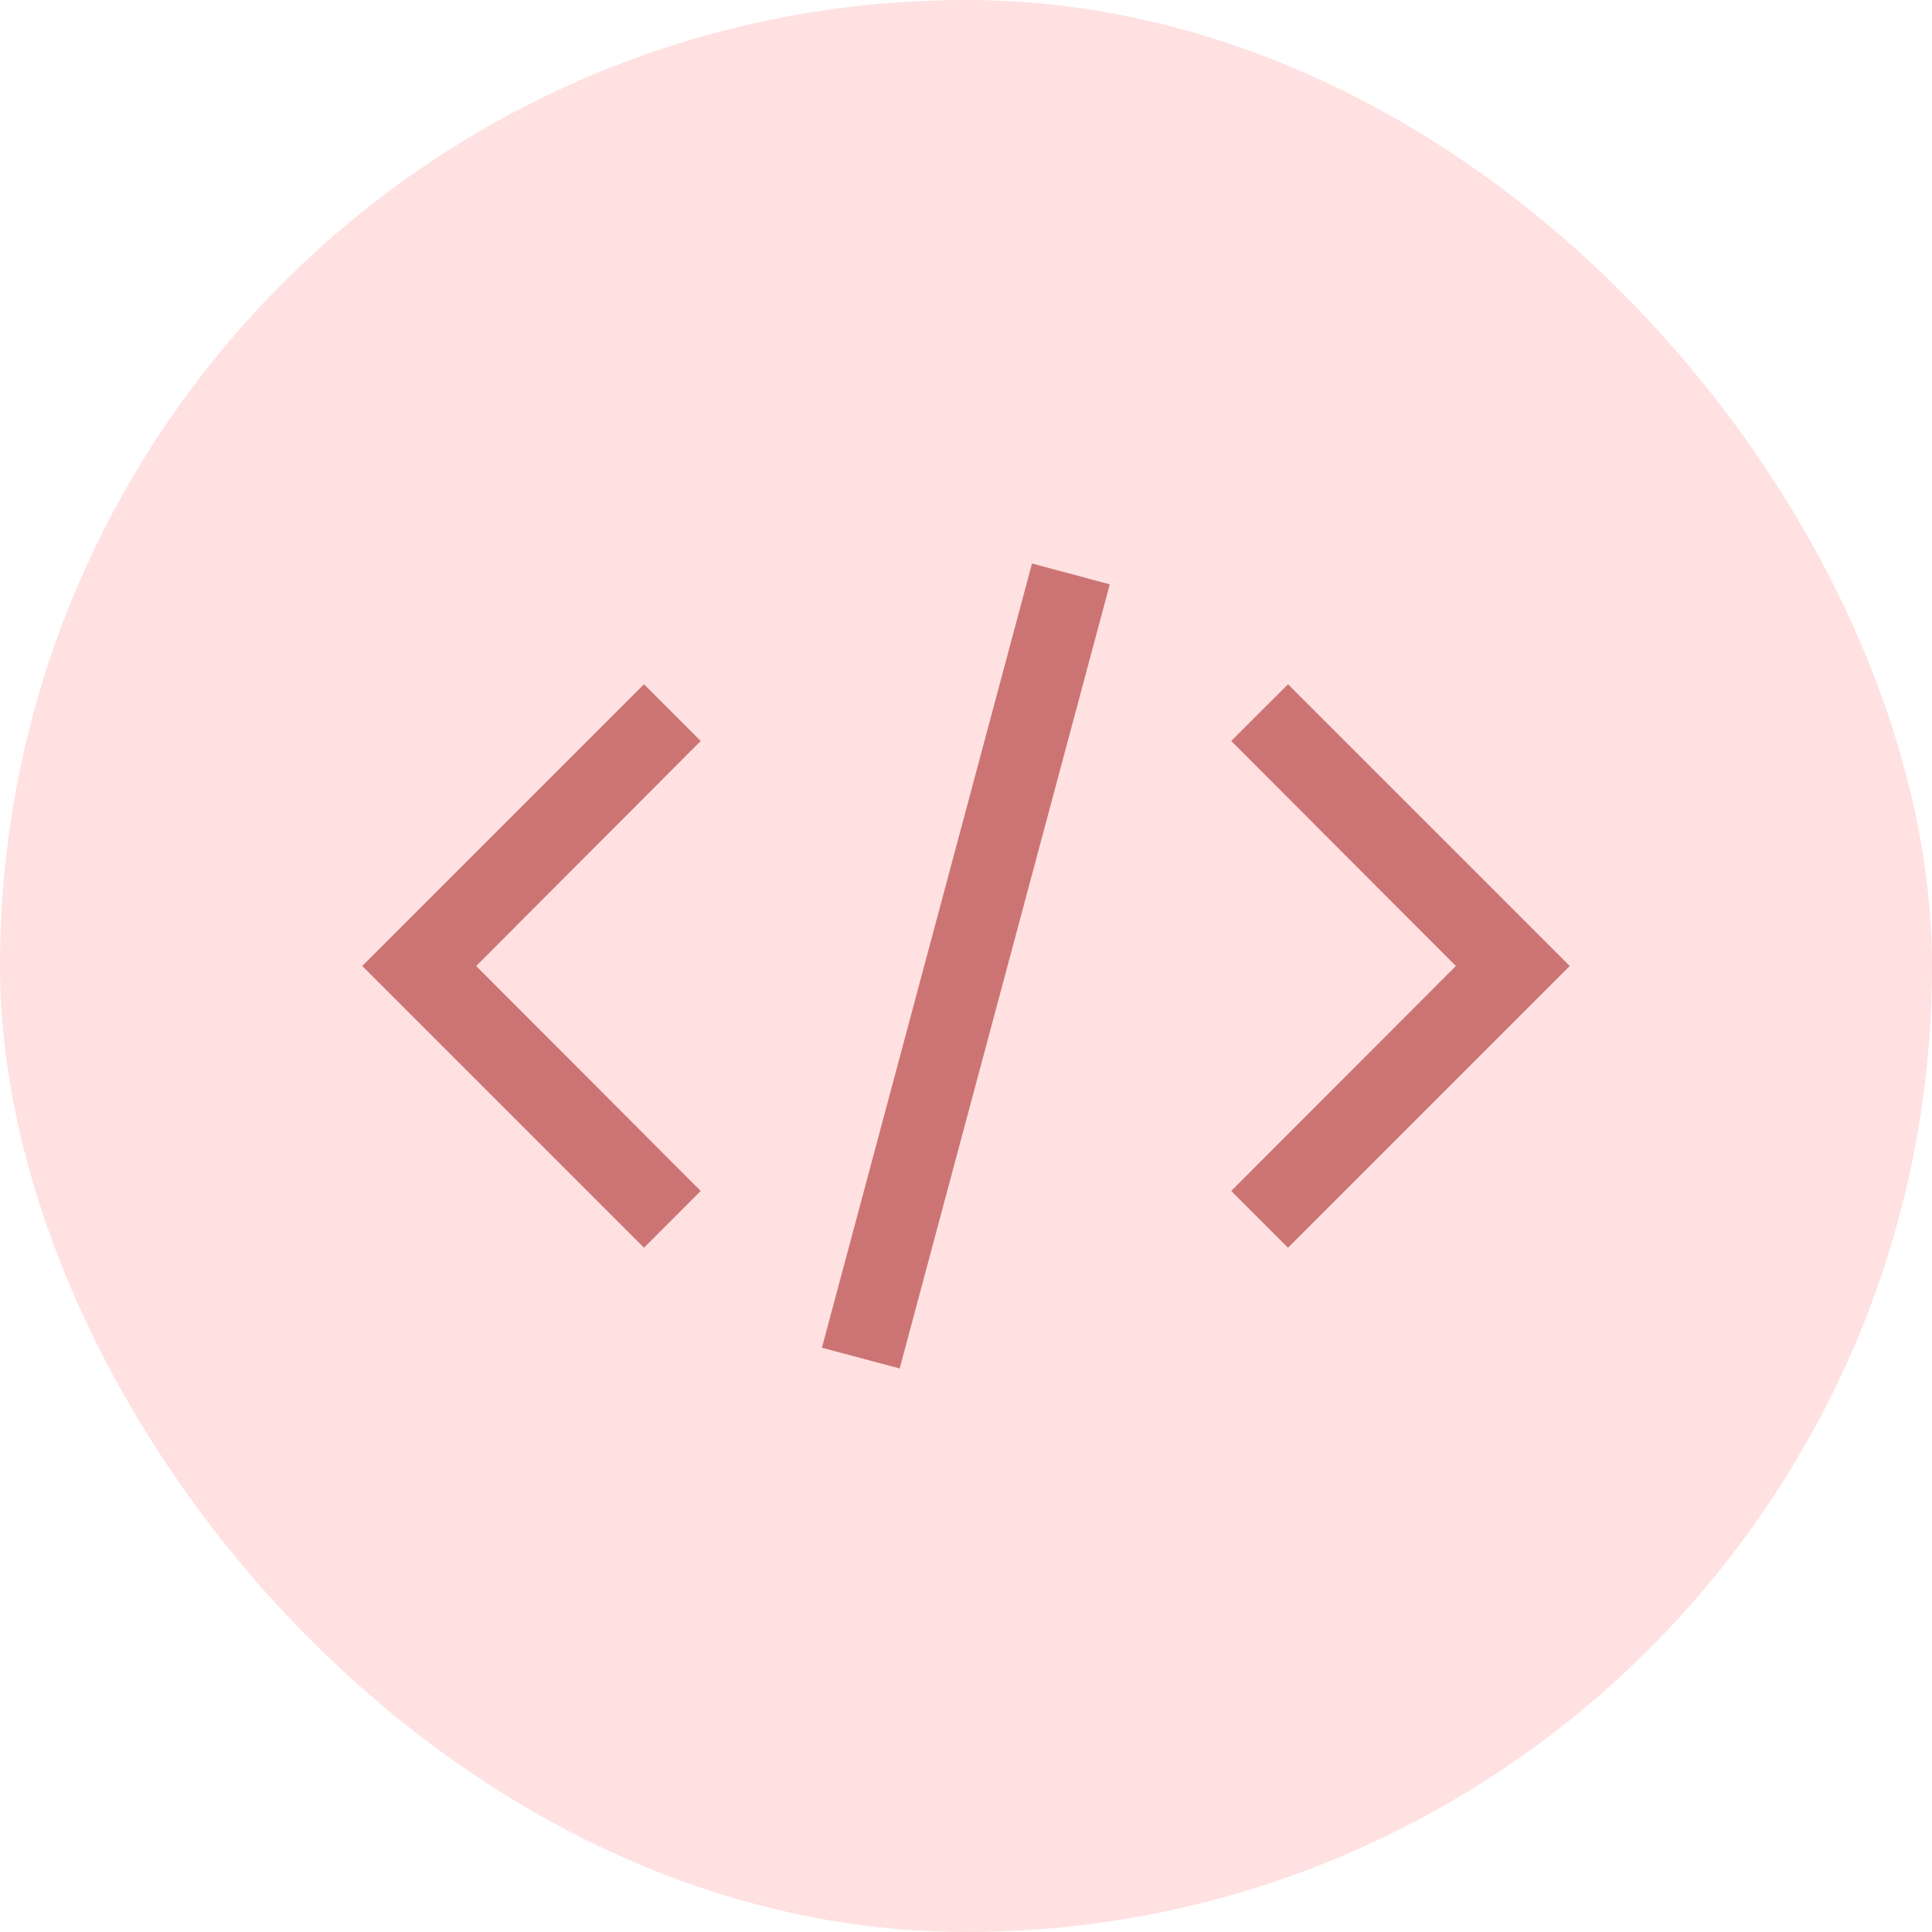
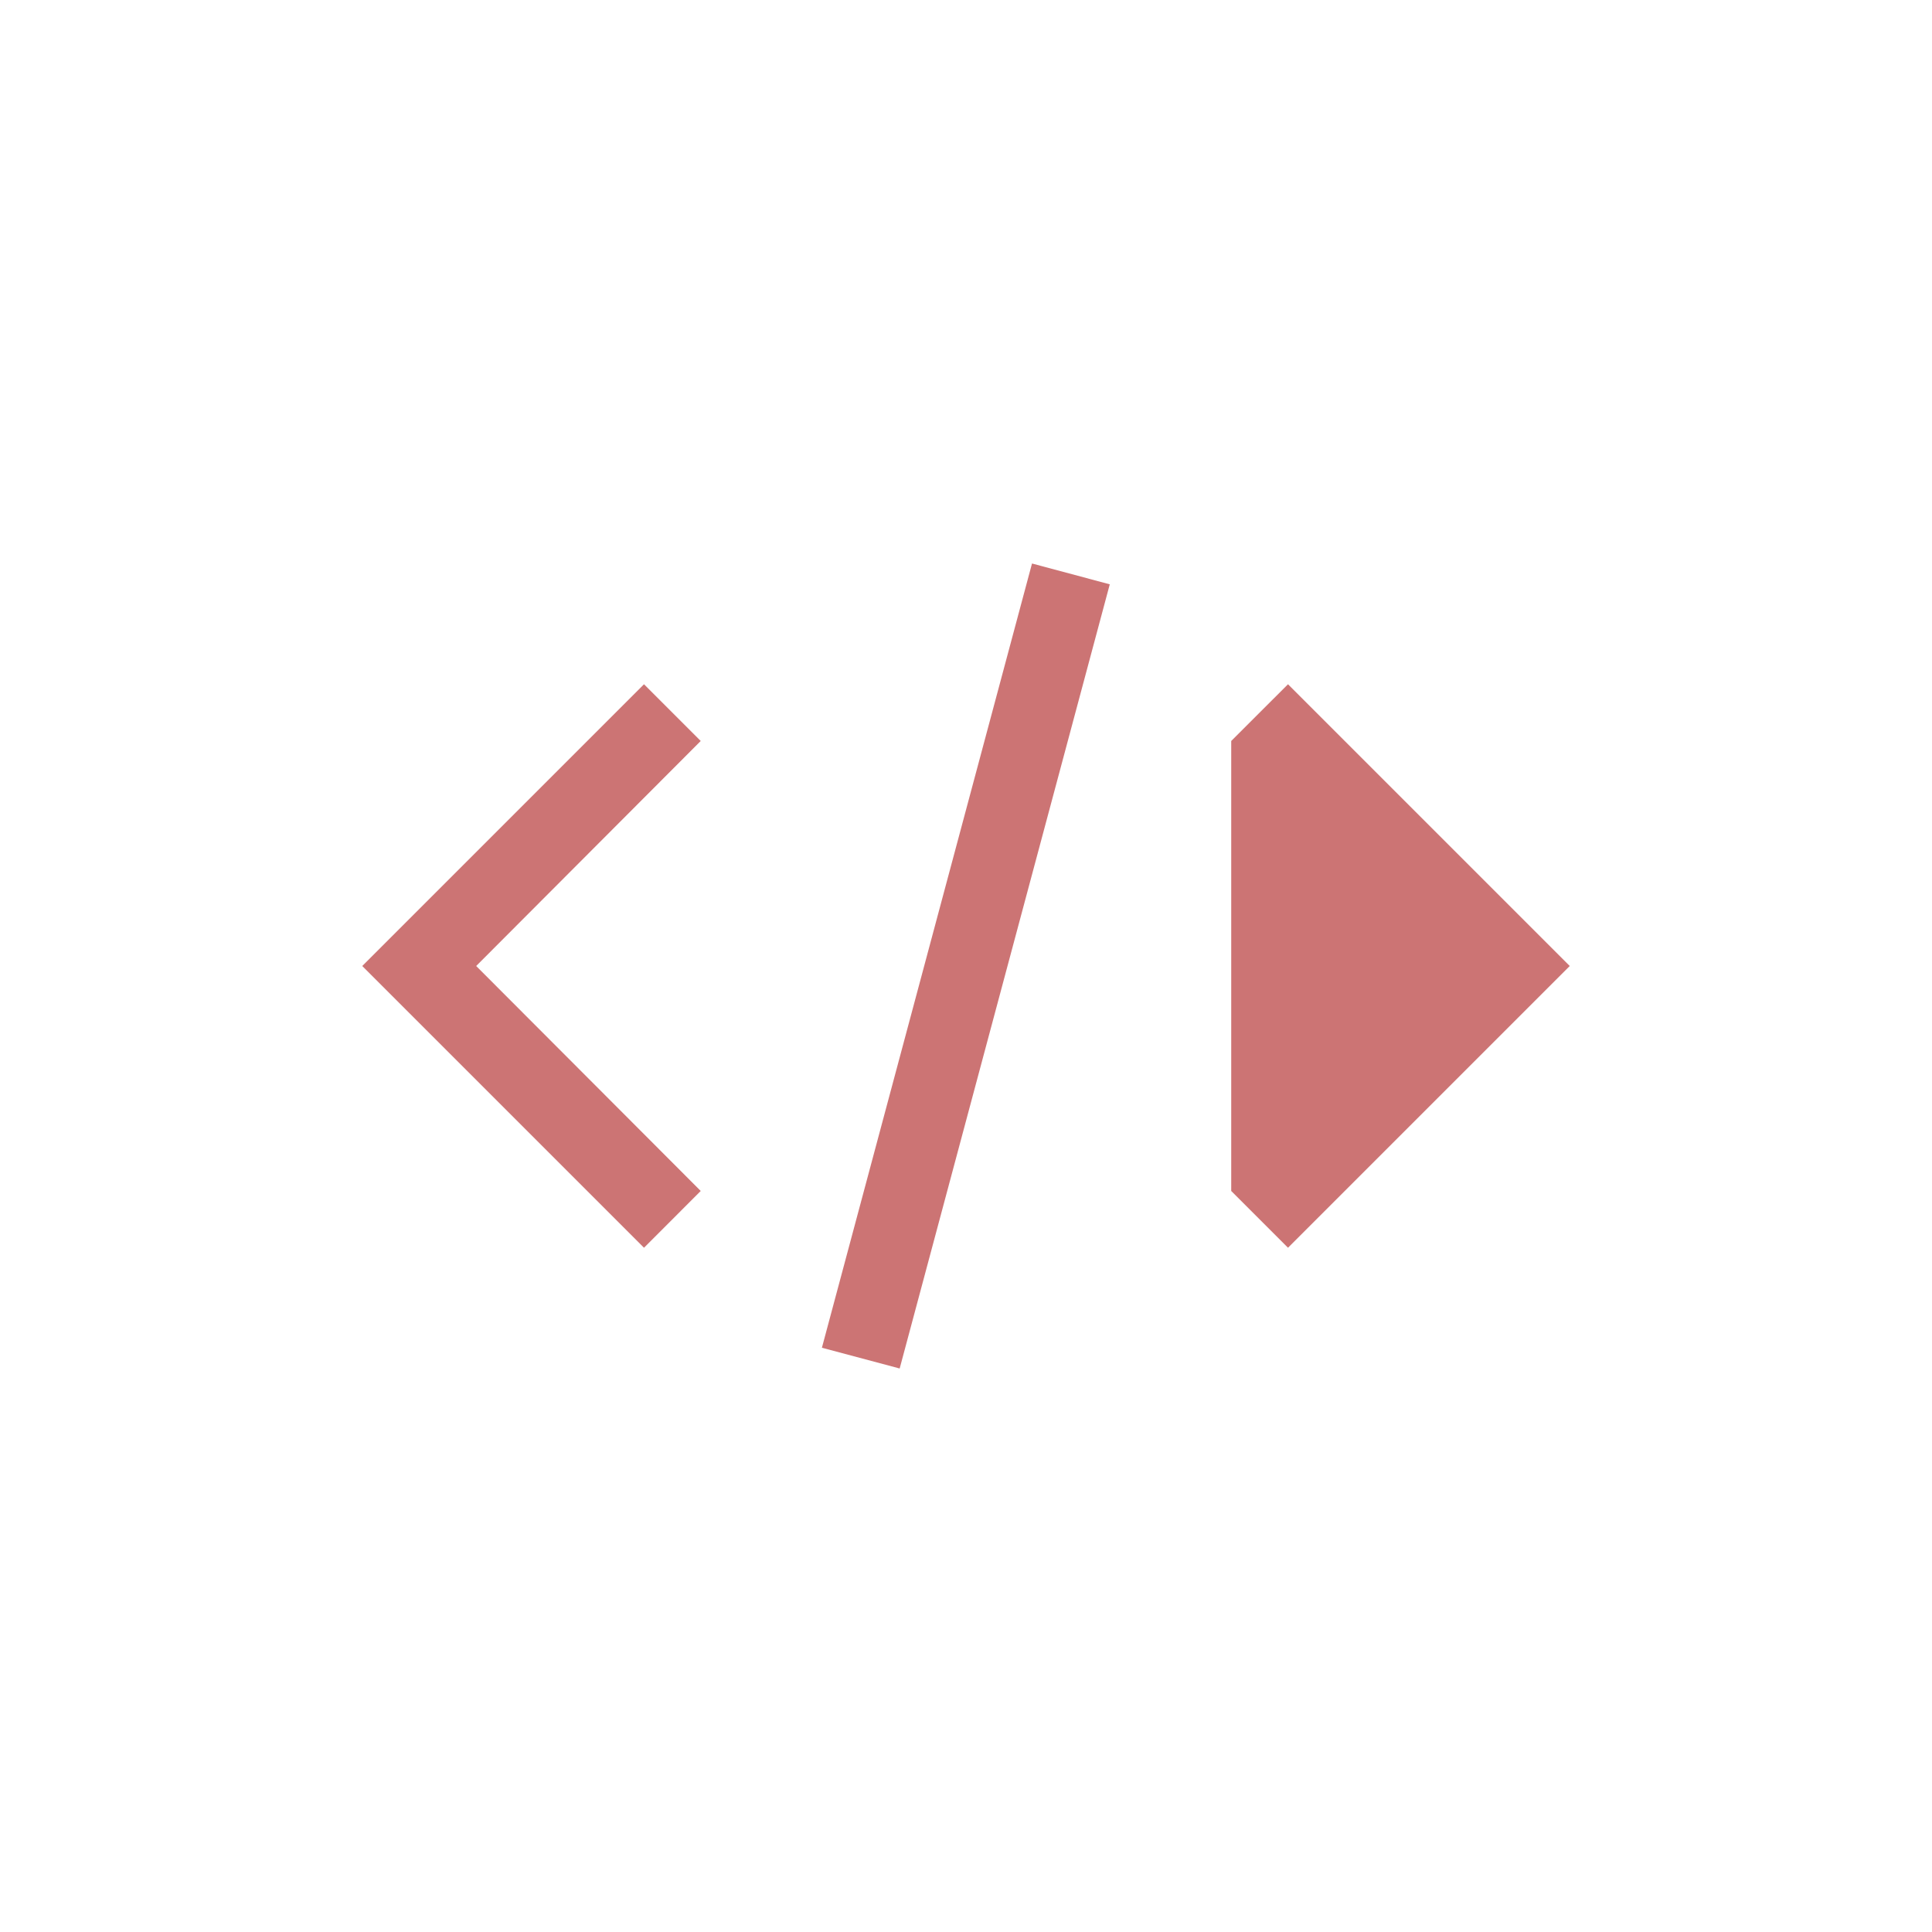
<svg xmlns="http://www.w3.org/2000/svg" width="36" height="36" viewBox="0 0 36 36" fill="none">
-   <rect width="36" height="36" rx="18" fill="#FFE1E1" />
-   <path d="M29.25 18L24 23.25L22.942 22.192L27.128 18L22.942 13.807L24 12.75L29.25 18ZM6.75 18L12 12.75L13.057 13.807L8.873 18L13.057 22.192L12 23.25L6.75 18ZM15.315 25.113L19.23 10.5L20.679 10.888L16.764 25.5L15.315 25.113Z" fill="#CC7474" />
+   <path d="M29.25 18L24 23.25L22.942 22.192L22.942 13.807L24 12.75L29.25 18ZM6.75 18L12 12.75L13.057 13.807L8.873 18L13.057 22.192L12 23.25L6.75 18ZM15.315 25.113L19.23 10.5L20.679 10.888L16.764 25.5L15.315 25.113Z" fill="#CC7474" />
</svg>